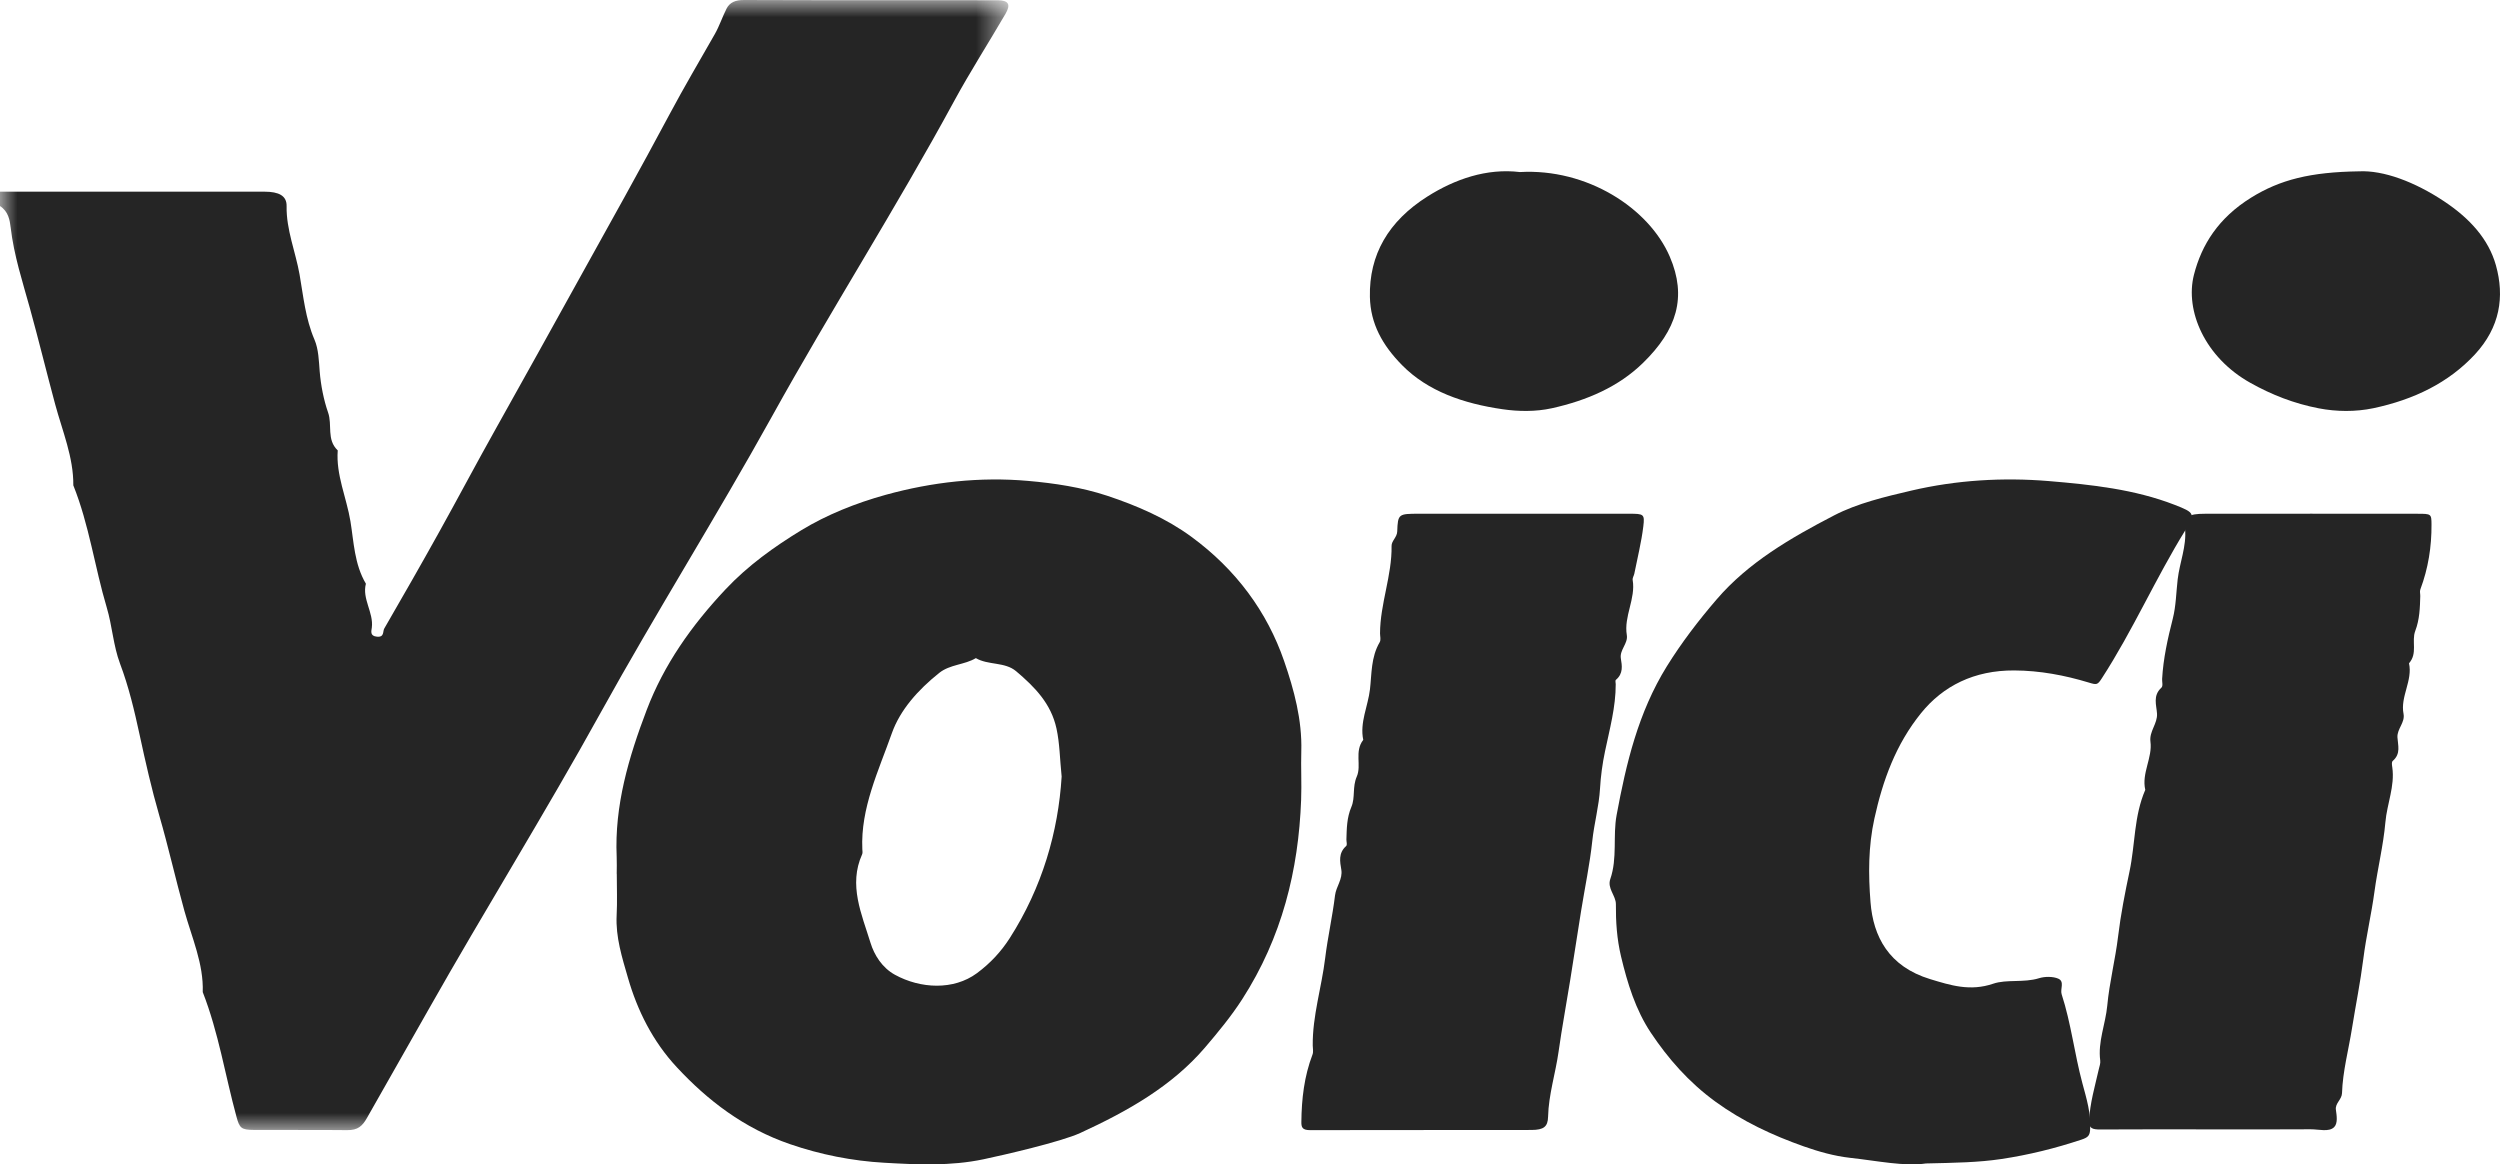
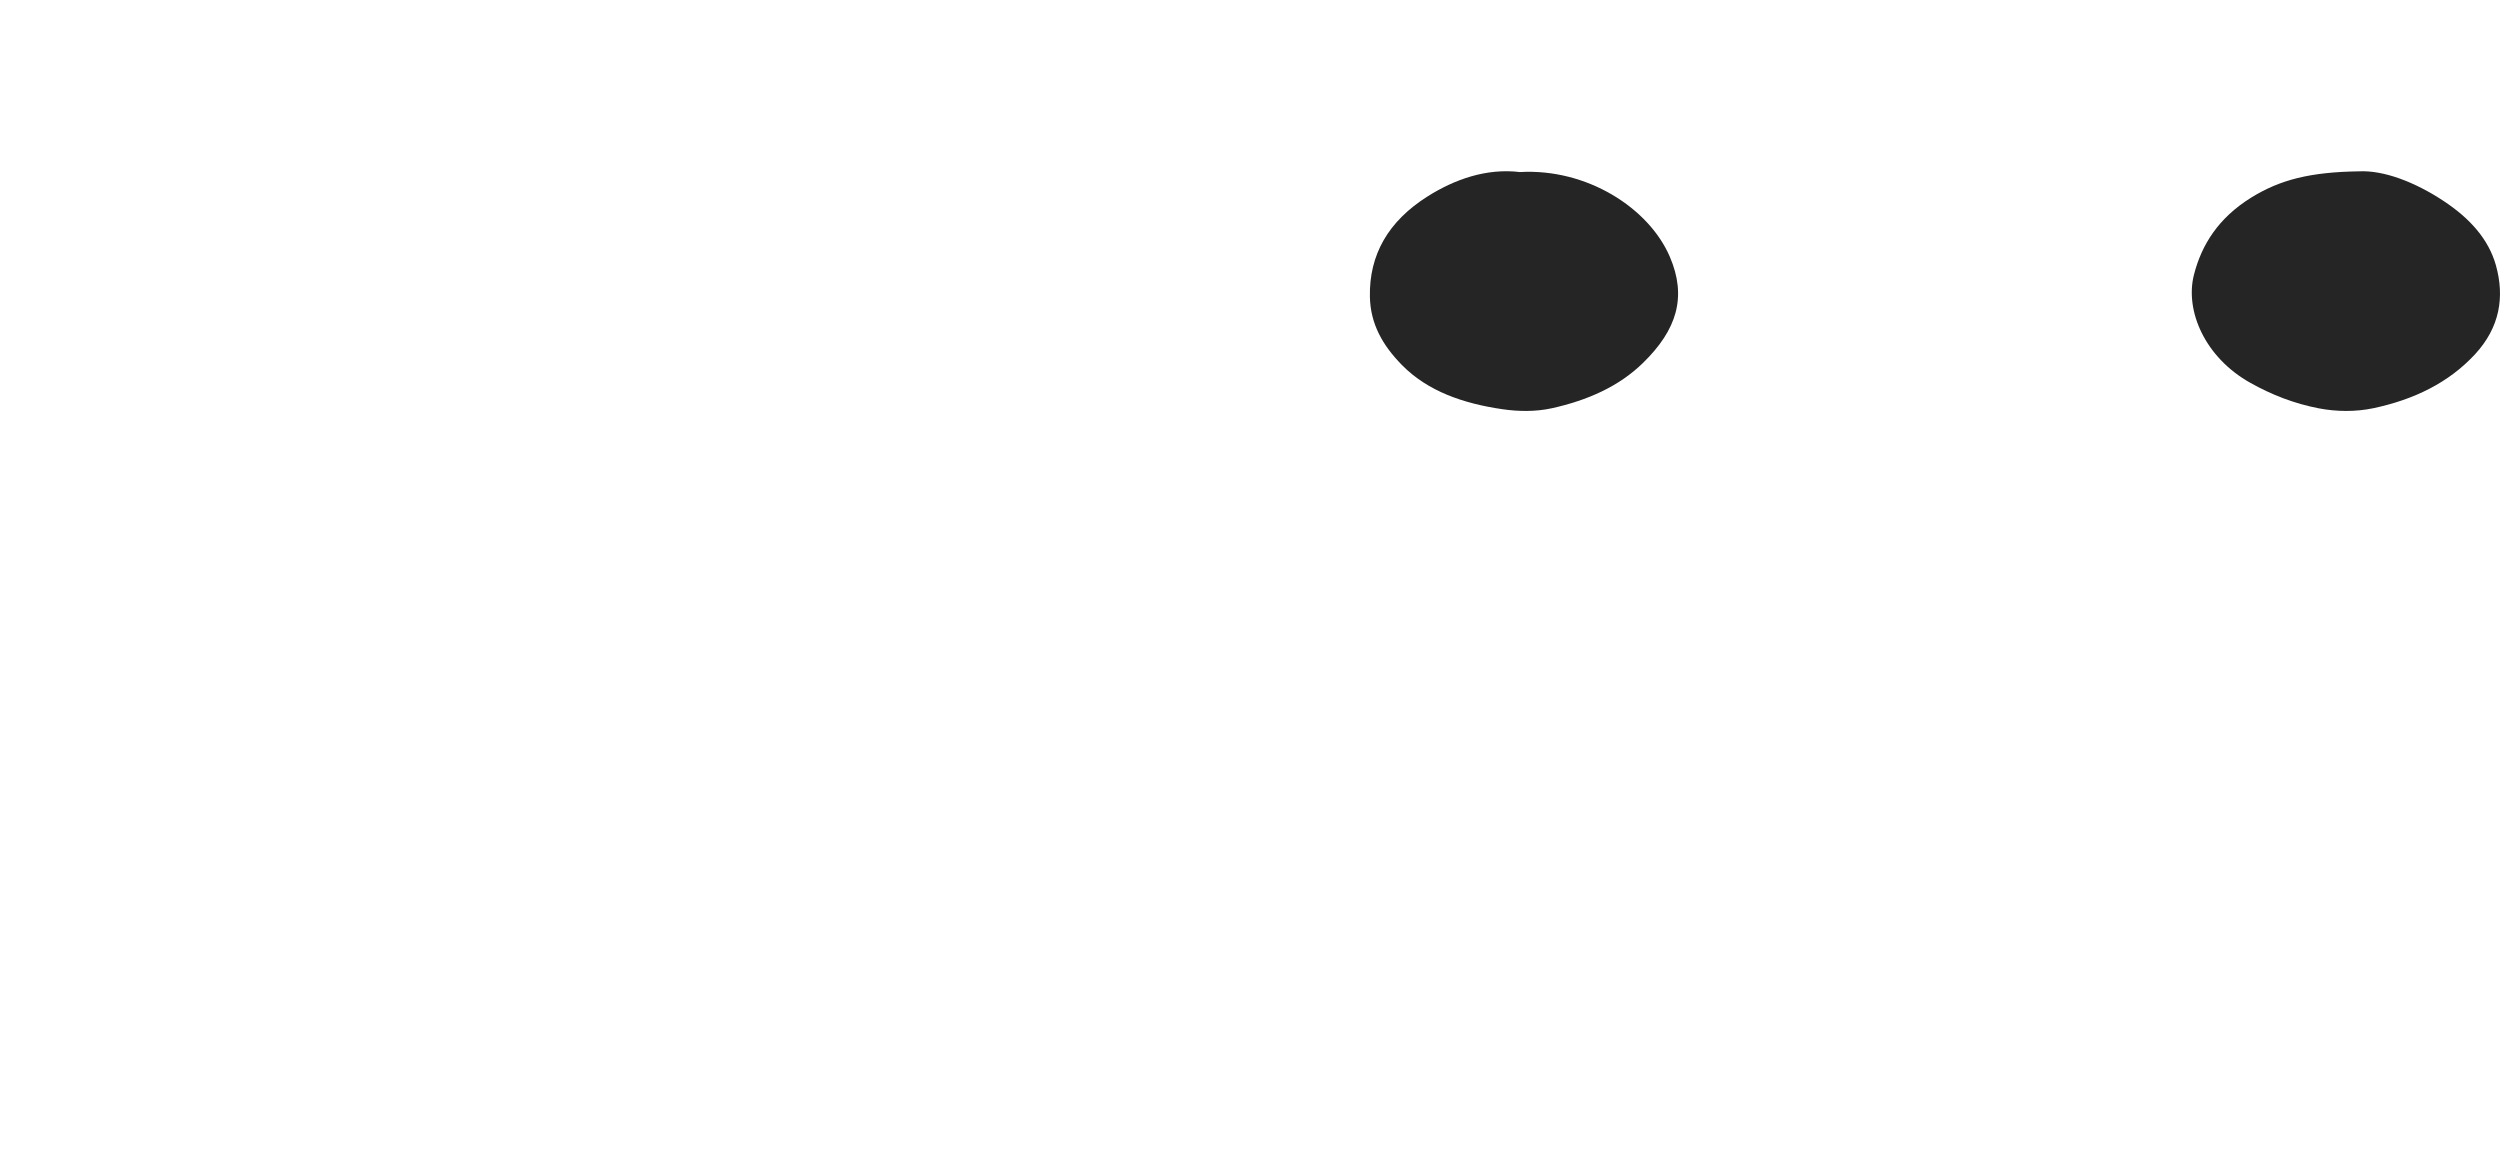
<svg xmlns="http://www.w3.org/2000/svg" xmlns:xlink="http://www.w3.org/1999/xlink" width="73px" height="34px" viewBox="0 0 73 34" version="1.1">
  <defs>
-     <polygon id="path-2" points="0 0 29.444 0 29.444 33 0 33" />
-   </defs>
+     </defs>
  <g id="Page-1" stroke="none" stroke-width="1" fill="none" fill-rule="evenodd">
    <g id="Wochit-Home" transform="translate(-350, -2504)">
      <g id="Section-4---suite" transform="translate(-1, 1696)">
        <g id="Content" transform="translate(286, 91)">
          <g id="Create---text" transform="translate(0, 326)">
            <g id="Group-16" transform="translate(0, 323)">
              <g transform="translate(65, 68)">
                <g id="Group-3">
                  <mask id="mask-3" fill="white">
                    <use xlink:href="#path-2" />
                  </mask>
                  <g id="Clip-2" />
                  <path d="M0,5.597 C2.576,5.597 5.151,5.596 7.727,5.597 C8.139,5.598 8.375,5.713 8.369,6.019 C8.356,6.707 8.631,7.353 8.748,8.019 C8.858,8.649 8.918,9.3 9.183,9.918 C9.303,10.198 9.311,10.543 9.335,10.846 C9.369,11.258 9.453,11.68 9.58,12.045 C9.709,12.413 9.529,12.835 9.862,13.152 C9.807,13.863 10.119,14.531 10.233,15.222 C10.332,15.827 10.347,16.473 10.684,17.045 C10.568,17.489 10.914,17.887 10.857,18.328 C10.844,18.426 10.795,18.572 11.008,18.591 C11.229,18.612 11.172,18.437 11.22,18.354 C11.761,17.419 12.297,16.483 12.82,15.541 C13.377,14.541 13.91,13.53 14.471,12.531 C15.29,11.072 16.099,9.607 16.91,8.145 C17.799,6.544 18.693,4.945 19.554,3.332 C19.974,2.544 20.43,1.773 20.873,0.995 C21.008,0.757 21.091,0.499 21.214,0.255 C21.307,0.07 21.472,-0.001 21.728,0 C24.194,0.01 26.66,0.004 29.126,0.007 C29.449,0.008 29.523,0.125 29.361,0.403 C28.863,1.259 28.324,2.098 27.854,2.964 C26.17,6.067 24.252,9.072 22.541,12.161 C20.928,15.071 19.144,17.908 17.535,20.817 C15.925,23.729 14.157,26.573 12.517,29.471 C11.918,30.529 11.319,31.586 10.716,32.643 C10.579,32.883 10.452,33.004 10.134,33 C9.23,32.989 8.326,33 7.422,32.994 C7.037,32.992 6.996,32.94 6.904,32.605 C6.574,31.394 6.383,30.155 5.92,28.969 C5.949,28.148 5.601,27.376 5.385,26.6 C5.128,25.674 4.919,24.735 4.65,23.81 C4.426,23.038 4.246,22.239 4.075,21.448 C3.926,20.758 3.761,20.057 3.505,19.378 C3.307,18.85 3.278,18.279 3.117,17.739 C2.764,16.555 2.606,15.333 2.141,14.172 C2.149,13.354 1.82,12.581 1.61,11.802 C1.36,10.874 1.132,9.938 0.876,9.01 C0.661,8.234 0.405,7.453 0.312,6.647 C0.287,6.433 0.246,6.175 0,6.016 L0,5.597 Z" id="Fill-1" fill="#252525" mask="url(#mask-3)" />
                </g>
-                 <path d="M31,22.676 C30.945,22.141 30.945,21.715 30.85,21.276 C30.692,20.546 30.221,20.066 29.67,19.599 C29.341,19.321 28.853,19.429 28.495,19.217 C28.166,19.415 27.739,19.398 27.424,19.65 C26.808,20.142 26.284,20.729 26.043,21.408 C25.654,22.509 25.126,23.598 25.18,24.798 C25.182,24.847 25.194,24.902 25.175,24.944 C24.769,25.844 25.162,26.693 25.42,27.534 C25.528,27.884 25.756,28.257 26.132,28.463 C26.879,28.873 27.845,28.92 28.525,28.418 C28.93,28.118 29.238,27.777 29.481,27.399 C30.435,25.91 30.901,24.287 31,22.676 L31,22.676 Z M18.008,25.517 C18.008,25.351 18.015,25.185 18.007,25.019 C17.94,23.527 18.356,22.115 18.887,20.722 C19.387,19.411 20.188,18.269 21.19,17.205 C21.837,16.517 22.604,15.966 23.401,15.481 C24.137,15.033 24.99,14.69 25.865,14.448 C27.219,14.075 28.613,13.918 30.017,14.042 C30.792,14.11 31.582,14.229 32.324,14.474 C33.209,14.767 34.063,15.141 34.79,15.675 C36.097,16.633 37.002,17.87 37.496,19.302 C37.788,20.148 38.024,21.025 37.998,21.932 C37.984,22.406 38.011,22.882 37.993,23.356 C37.917,25.411 37.433,27.373 36.274,29.175 C35.954,29.672 35.576,30.131 35.185,30.589 C34.218,31.719 32.924,32.448 31.546,33.082 C30.98,33.343 29.281,33.732 28.722,33.85 C27.752,34.055 26.777,34.007 25.817,33.952 C24.886,33.899 23.96,33.716 23.071,33.41 C21.716,32.945 20.658,32.127 19.76,31.16 C19.062,30.41 18.611,29.506 18.337,28.555 C18.164,27.958 17.974,27.359 18.006,26.728 C18.027,26.325 18.01,25.921 18.01,25.517 L18.008,25.517 Z" id="Fill-4" fill="#252525" />
-                 <path d="M56.239,33.973 C55.615,34.066 54.817,33.896 54.018,33.808 C53.56,33.757 53.094,33.624 52.671,33.475 C51.748,33.149 50.877,32.74 50.093,32.17 C49.304,31.596 48.701,30.899 48.207,30.159 C47.758,29.487 47.52,28.707 47.334,27.927 C47.213,27.418 47.18,26.915 47.184,26.404 C47.185,26.149 46.925,25.946 47.021,25.667 C47.233,25.054 47.091,24.408 47.206,23.794 C47.484,22.3 47.832,20.811 48.672,19.456 C49.096,18.773 49.587,18.129 50.127,17.501 C51.048,16.428 52.281,15.71 53.557,15.049 C54.235,14.697 55.043,14.505 55.818,14.324 C57.125,14.019 58.48,13.936 59.821,14.047 C61.069,14.151 62.331,14.287 63.499,14.741 C64.087,14.97 64.109,15.001 63.814,15.479 C62.939,16.894 62.283,18.402 61.375,19.804 C61.247,20.002 61.226,20.002 60.987,19.929 C60.29,19.718 59.569,19.581 58.817,19.577 C57.643,19.57 56.736,20.032 56.097,20.821 C55.355,21.738 54.977,22.79 54.733,23.899 C54.552,24.721 54.555,25.537 54.619,26.345 C54.698,27.345 55.149,28.223 56.366,28.592 C56.954,28.77 57.525,28.955 58.202,28.724 C58.594,28.59 59.096,28.702 59.539,28.564 C59.707,28.511 59.946,28.51 60.1,28.576 C60.295,28.66 60.151,28.88 60.2,29.032 C60.477,29.885 60.574,30.769 60.806,31.632 C60.922,32.063 61.066,32.528 61.031,32.998 C61.018,33.165 60.963,33.216 60.776,33.278 C60.016,33.53 59.248,33.722 58.44,33.843 C57.767,33.944 57.103,33.953 56.239,33.973" id="Fill-6" fill="#252525" />
-                 <path d="M64.605,32.978 C63.514,32.978 62.422,32.973 61.332,32.981 C61.098,32.983 60.991,32.945 61.001,32.731 C61.024,32.217 61.172,31.722 61.285,31.221 C61.304,31.137 61.338,31.051 61.327,30.969 C61.253,30.424 61.482,29.901 61.532,29.364 C61.594,28.689 61.768,28.018 61.849,27.338 C61.925,26.706 62.05,26.071 62.182,25.446 C62.35,24.653 62.308,23.834 62.642,23.064 C62.529,22.581 62.856,22.126 62.793,21.656 C62.754,21.355 63.002,21.131 62.985,20.839 C62.97,20.592 62.856,20.315 63.112,20.081 C63.167,20.03 63.13,19.913 63.134,19.827 C63.167,19.23 63.297,18.647 63.446,18.063 C63.54,17.691 63.544,17.297 63.588,16.918 C63.645,16.426 63.851,15.95 63.804,15.444 C63.771,15.08 63.904,15.003 64.378,15.002 C66.451,14.999 68.524,15 70.597,15.002 C70.994,15.002 70.998,15.008 71,15.316 C71.004,15.96 70.906,16.593 70.674,17.211 C70.651,17.271 70.674,17.342 70.672,17.408 C70.662,17.751 70.654,18.085 70.525,18.425 C70.411,18.724 70.602,19.075 70.343,19.368 C70.455,19.872 70.084,20.344 70.183,20.842 C70.233,21.097 69.994,21.28 70.005,21.526 C70.017,21.756 70.112,22.008 69.87,22.217 C69.828,22.253 69.846,22.343 69.855,22.407 C69.934,22.953 69.699,23.474 69.653,24.013 C69.594,24.687 69.426,25.359 69.334,26.038 C69.246,26.692 69.092,27.34 69.009,27.998 C68.924,28.674 68.787,29.348 68.679,30.023 C68.579,30.654 68.407,31.281 68.387,31.919 C68.381,32.108 68.181,32.216 68.208,32.405 C68.232,32.574 68.268,32.798 68.159,32.91 C68.008,33.065 67.705,32.973 67.469,32.975 C66.514,32.982 65.559,32.978 64.605,32.978" id="Fill-8" fill="#252525" />
-                 <path d="M44.386,15.001 C45.449,15.001 46.513,14.999 47.576,15.001 C47.996,15.002 48.029,15.009 47.985,15.37 C47.929,15.833 47.813,16.292 47.722,16.752 C47.709,16.814 47.664,16.877 47.674,16.936 C47.767,17.483 47.411,18 47.503,18.545 C47.544,18.791 47.287,18.975 47.329,19.229 C47.363,19.435 47.404,19.667 47.186,19.85 C47.158,19.873 47.179,19.934 47.179,19.978 C47.181,20.644 47.002,21.29 46.866,21.942 C46.791,22.297 46.741,22.669 46.721,23.022 C46.691,23.542 46.548,24.046 46.494,24.561 C46.422,25.237 46.279,25.912 46.17,26.588 C46.061,27.265 45.958,27.941 45.85,28.618 C45.739,29.316 45.608,30.01 45.51,30.711 C45.421,31.342 45.219,31.965 45.204,32.609 C45.197,32.9 45.077,32.994 44.718,32.995 C42.563,32.999 40.409,32.995 38.254,33 C38.018,33.001 37.998,32.906 38,32.756 C38.007,32.091 38.081,31.433 38.325,30.793 C38.356,30.712 38.333,30.618 38.332,30.53 C38.322,29.668 38.592,28.83 38.695,27.977 C38.769,27.369 38.909,26.757 38.983,26.144 C39.014,25.887 39.213,25.671 39.166,25.393 C39.129,25.169 39.073,24.913 39.306,24.706 C39.347,24.669 39.313,24.578 39.315,24.513 C39.325,24.192 39.325,23.88 39.461,23.56 C39.577,23.287 39.485,22.98 39.618,22.676 C39.763,22.346 39.542,21.943 39.807,21.604 C39.7,21.099 39.946,20.621 40.003,20.129 C40.056,19.675 40.03,19.191 40.286,18.755 C40.329,18.683 40.297,18.582 40.297,18.495 C40.299,17.633 40.649,16.802 40.634,15.938 C40.632,15.794 40.794,15.687 40.799,15.519 C40.817,15.003 40.837,15.002 41.44,15.001 C42.422,15 43.404,15.001 44.386,15.001" id="Fill-10" fill="#252525" />
                <path d="M44.38,5.024 C46.331,4.912 48.143,6.067 48.758,7.495 C49.264,8.672 48.965,9.632 47.974,10.599 C47.268,11.288 46.351,11.691 45.313,11.921 C44.84,12.025 44.334,12.017 43.871,11.949 C42.736,11.784 41.693,11.428 40.938,10.66 C40.368,10.08 40.017,9.454 40.001,8.669 C39.975,7.439 40.539,6.459 41.684,5.736 C42.48,5.233 43.41,4.907 44.38,5.024" id="Fill-12" fill="#252525" />
                <path d="M68.881,5.003 C69.597,4.967 70.511,5.309 71.367,5.878 C72.123,6.38 72.667,6.986 72.88,7.744 C73.138,8.665 73,9.558 72.267,10.349 C71.504,11.172 70.493,11.668 69.301,11.92 C68.781,12.029 68.225,12.023 67.707,11.923 C66.992,11.785 66.337,11.53 65.712,11.18 C64.379,10.435 63.797,9.071 64.063,8.024 C64.287,7.146 64.778,6.366 65.728,5.774 C66.58,5.244 67.469,5.024 68.881,5.003" id="Fill-14" fill="#252525" />
              </g>
            </g>
          </g>
        </g>
      </g>
    </g>
  </g>
</svg>